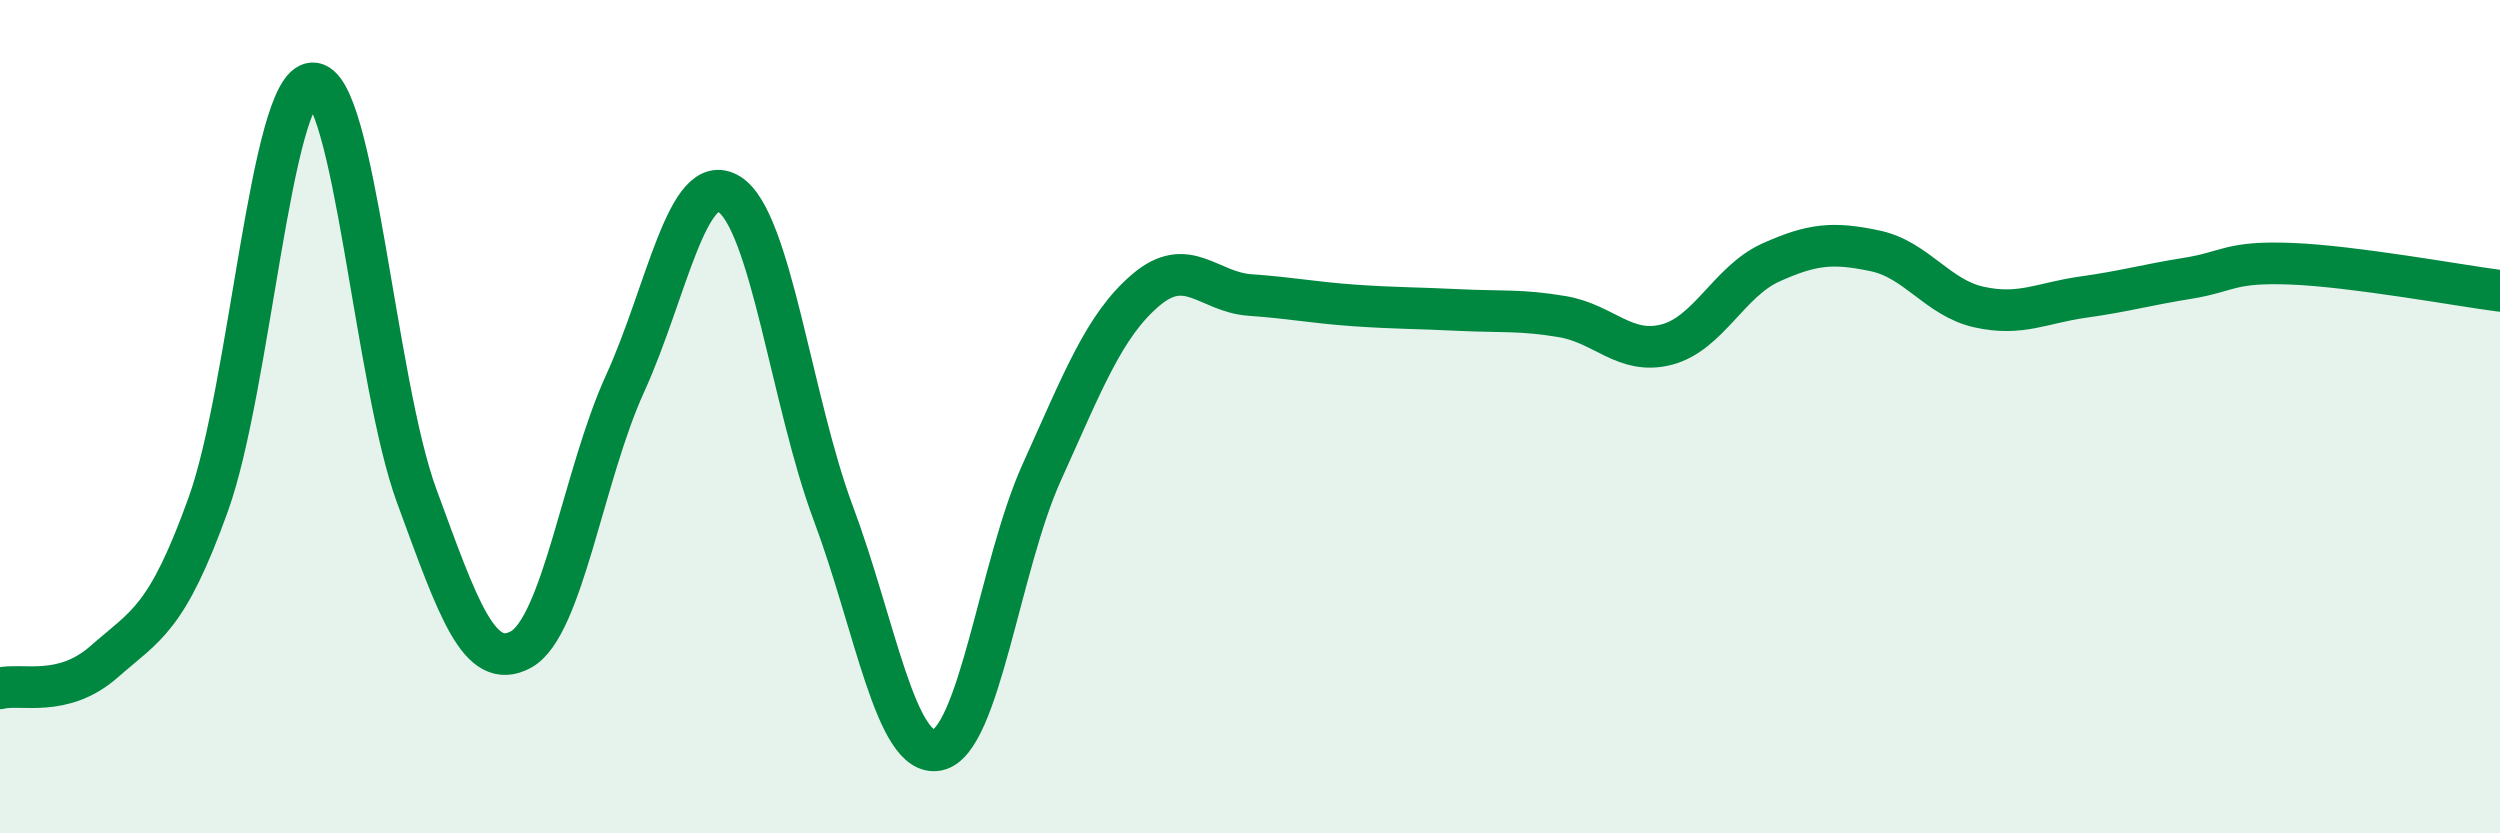
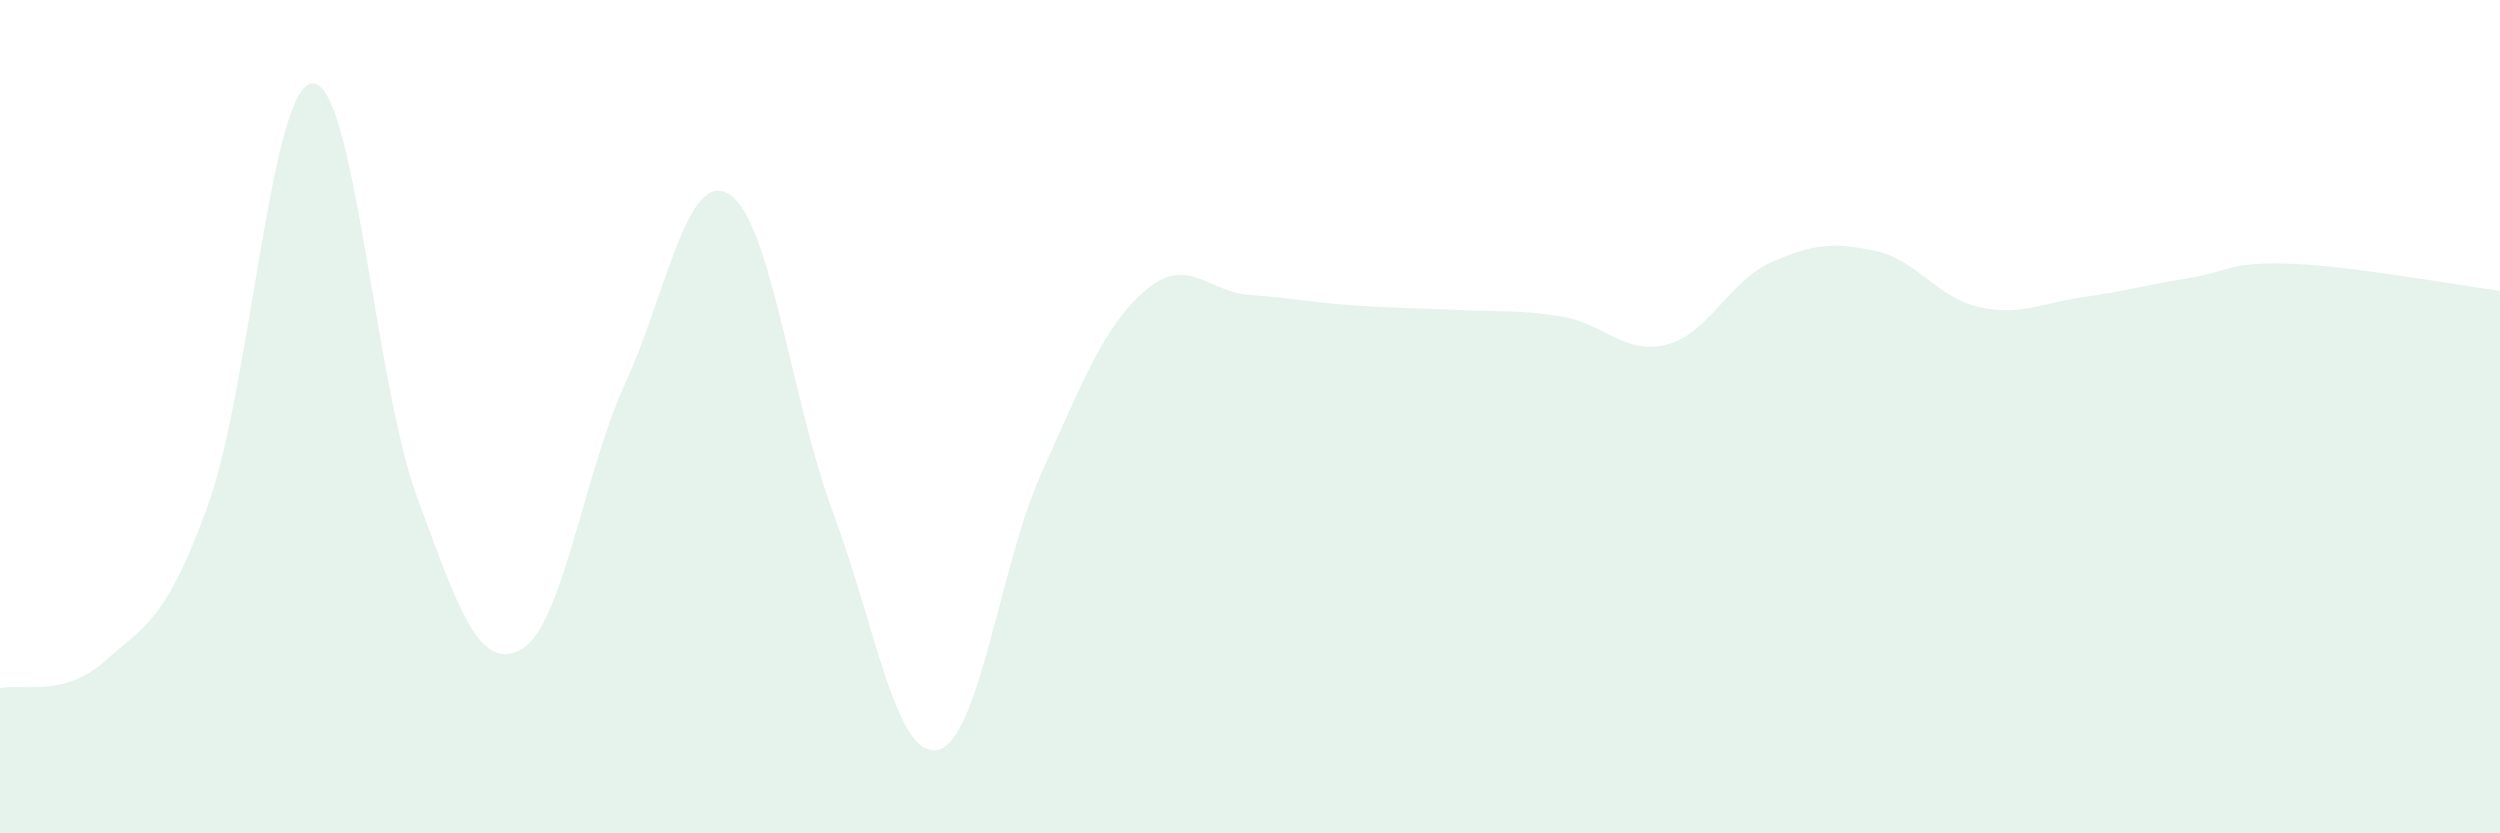
<svg xmlns="http://www.w3.org/2000/svg" width="60" height="20" viewBox="0 0 60 20">
  <path d="M 0,16.52 C 0.5,16.39 1.5,16.76 2.5,15.88 C 3.5,15 4,14.88 5,12.1 C 6,9.32 6.5,2.04 7.5,2 C 8.5,1.96 9,9.18 10,11.9 C 11,14.62 11.5,16.13 12.5,15.59 C 13.5,15.05 14,11.4 15,9.21 C 16,7.02 16.5,4.04 17.5,4.66 C 18.5,5.28 19,9.65 20,12.32 C 21,14.99 21.5,18.2 22.5,18 C 23.5,17.8 24,13.55 25,11.34 C 26,9.13 26.5,7.81 27.5,6.96 C 28.5,6.11 29,7.01 30,7.08 C 31,7.15 31.5,7.26 32.5,7.33 C 33.5,7.4 34,7.39 35,7.44 C 36,7.49 36.5,7.43 37.5,7.6 C 38.5,7.77 39,8.53 40,8.27 C 41,8.01 41.5,6.75 42.5,6.3 C 43.5,5.85 44,5.81 45,6.02 C 46,6.23 46.5,7.15 47.5,7.37 C 48.5,7.59 49,7.27 50,7.13 C 51,6.99 51.5,6.84 52.5,6.68 C 53.5,6.52 53.5,6.27 55,6.33 C 56.5,6.39 59,6.85 60,6.98L60 20L0 20Z" fill="#008740" opacity="0.1" stroke-linecap="round" stroke-linejoin="round" />
-   <path d="M 0,16.52 C 0.5,16.39 1.5,16.76 2.5,15.88 C 3.5,15 4,14.88 5,12.1 C 6,9.32 6.5,2.04 7.5,2 C 8.5,1.96 9,9.18 10,11.9 C 11,14.62 11.5,16.13 12.5,15.59 C 13.5,15.05 14,11.4 15,9.21 C 16,7.02 16.5,4.04 17.5,4.66 C 18.5,5.28 19,9.65 20,12.32 C 21,14.99 21.5,18.2 22.5,18 C 23.5,17.8 24,13.55 25,11.34 C 26,9.13 26.5,7.81 27.5,6.96 C 28.5,6.11 29,7.01 30,7.08 C 31,7.15 31.5,7.26 32.5,7.33 C 33.5,7.4 34,7.39 35,7.44 C 36,7.49 36.5,7.43 37.5,7.6 C 38.5,7.77 39,8.53 40,8.27 C 41,8.01 41.5,6.75 42.5,6.3 C 43.5,5.85 44,5.81 45,6.02 C 46,6.23 46.5,7.15 47.5,7.37 C 48.5,7.59 49,7.27 50,7.13 C 51,6.99 51.5,6.84 52.5,6.68 C 53.5,6.52 53.5,6.27 55,6.33 C 56.5,6.39 59,6.85 60,6.98" stroke="#008740" stroke-width="1" fill="none" stroke-linecap="round" stroke-linejoin="round" />
</svg>